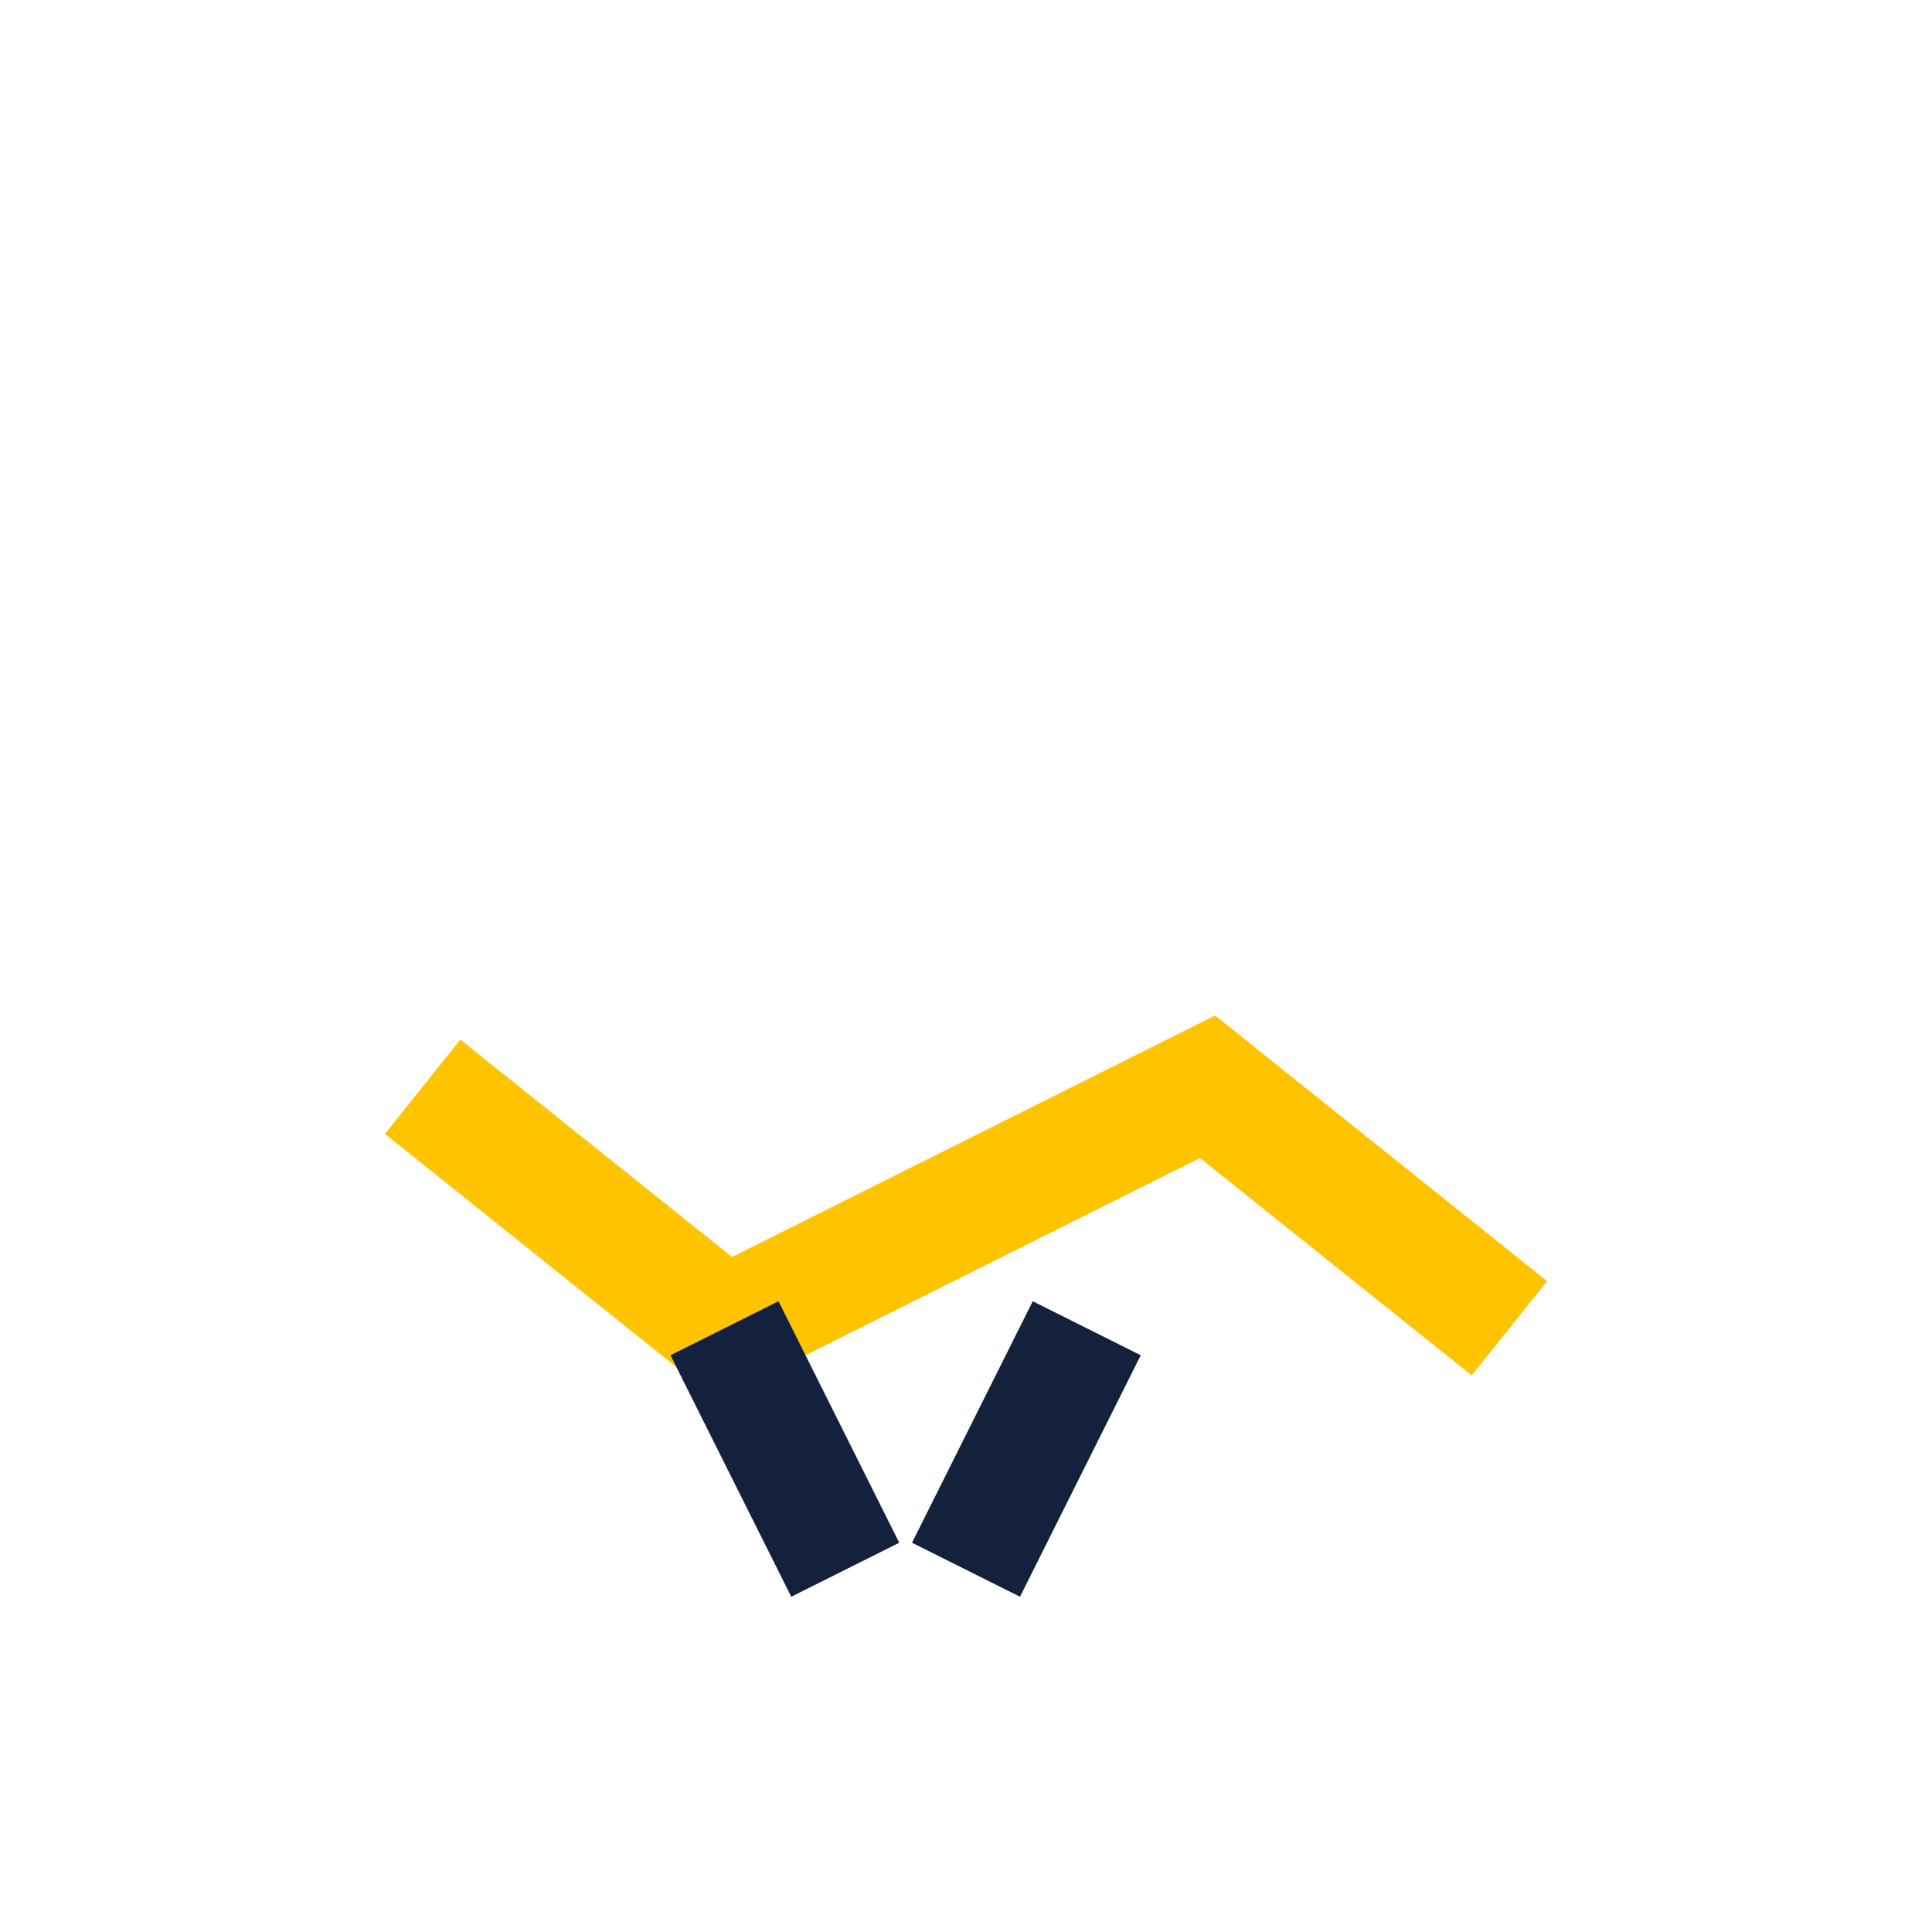
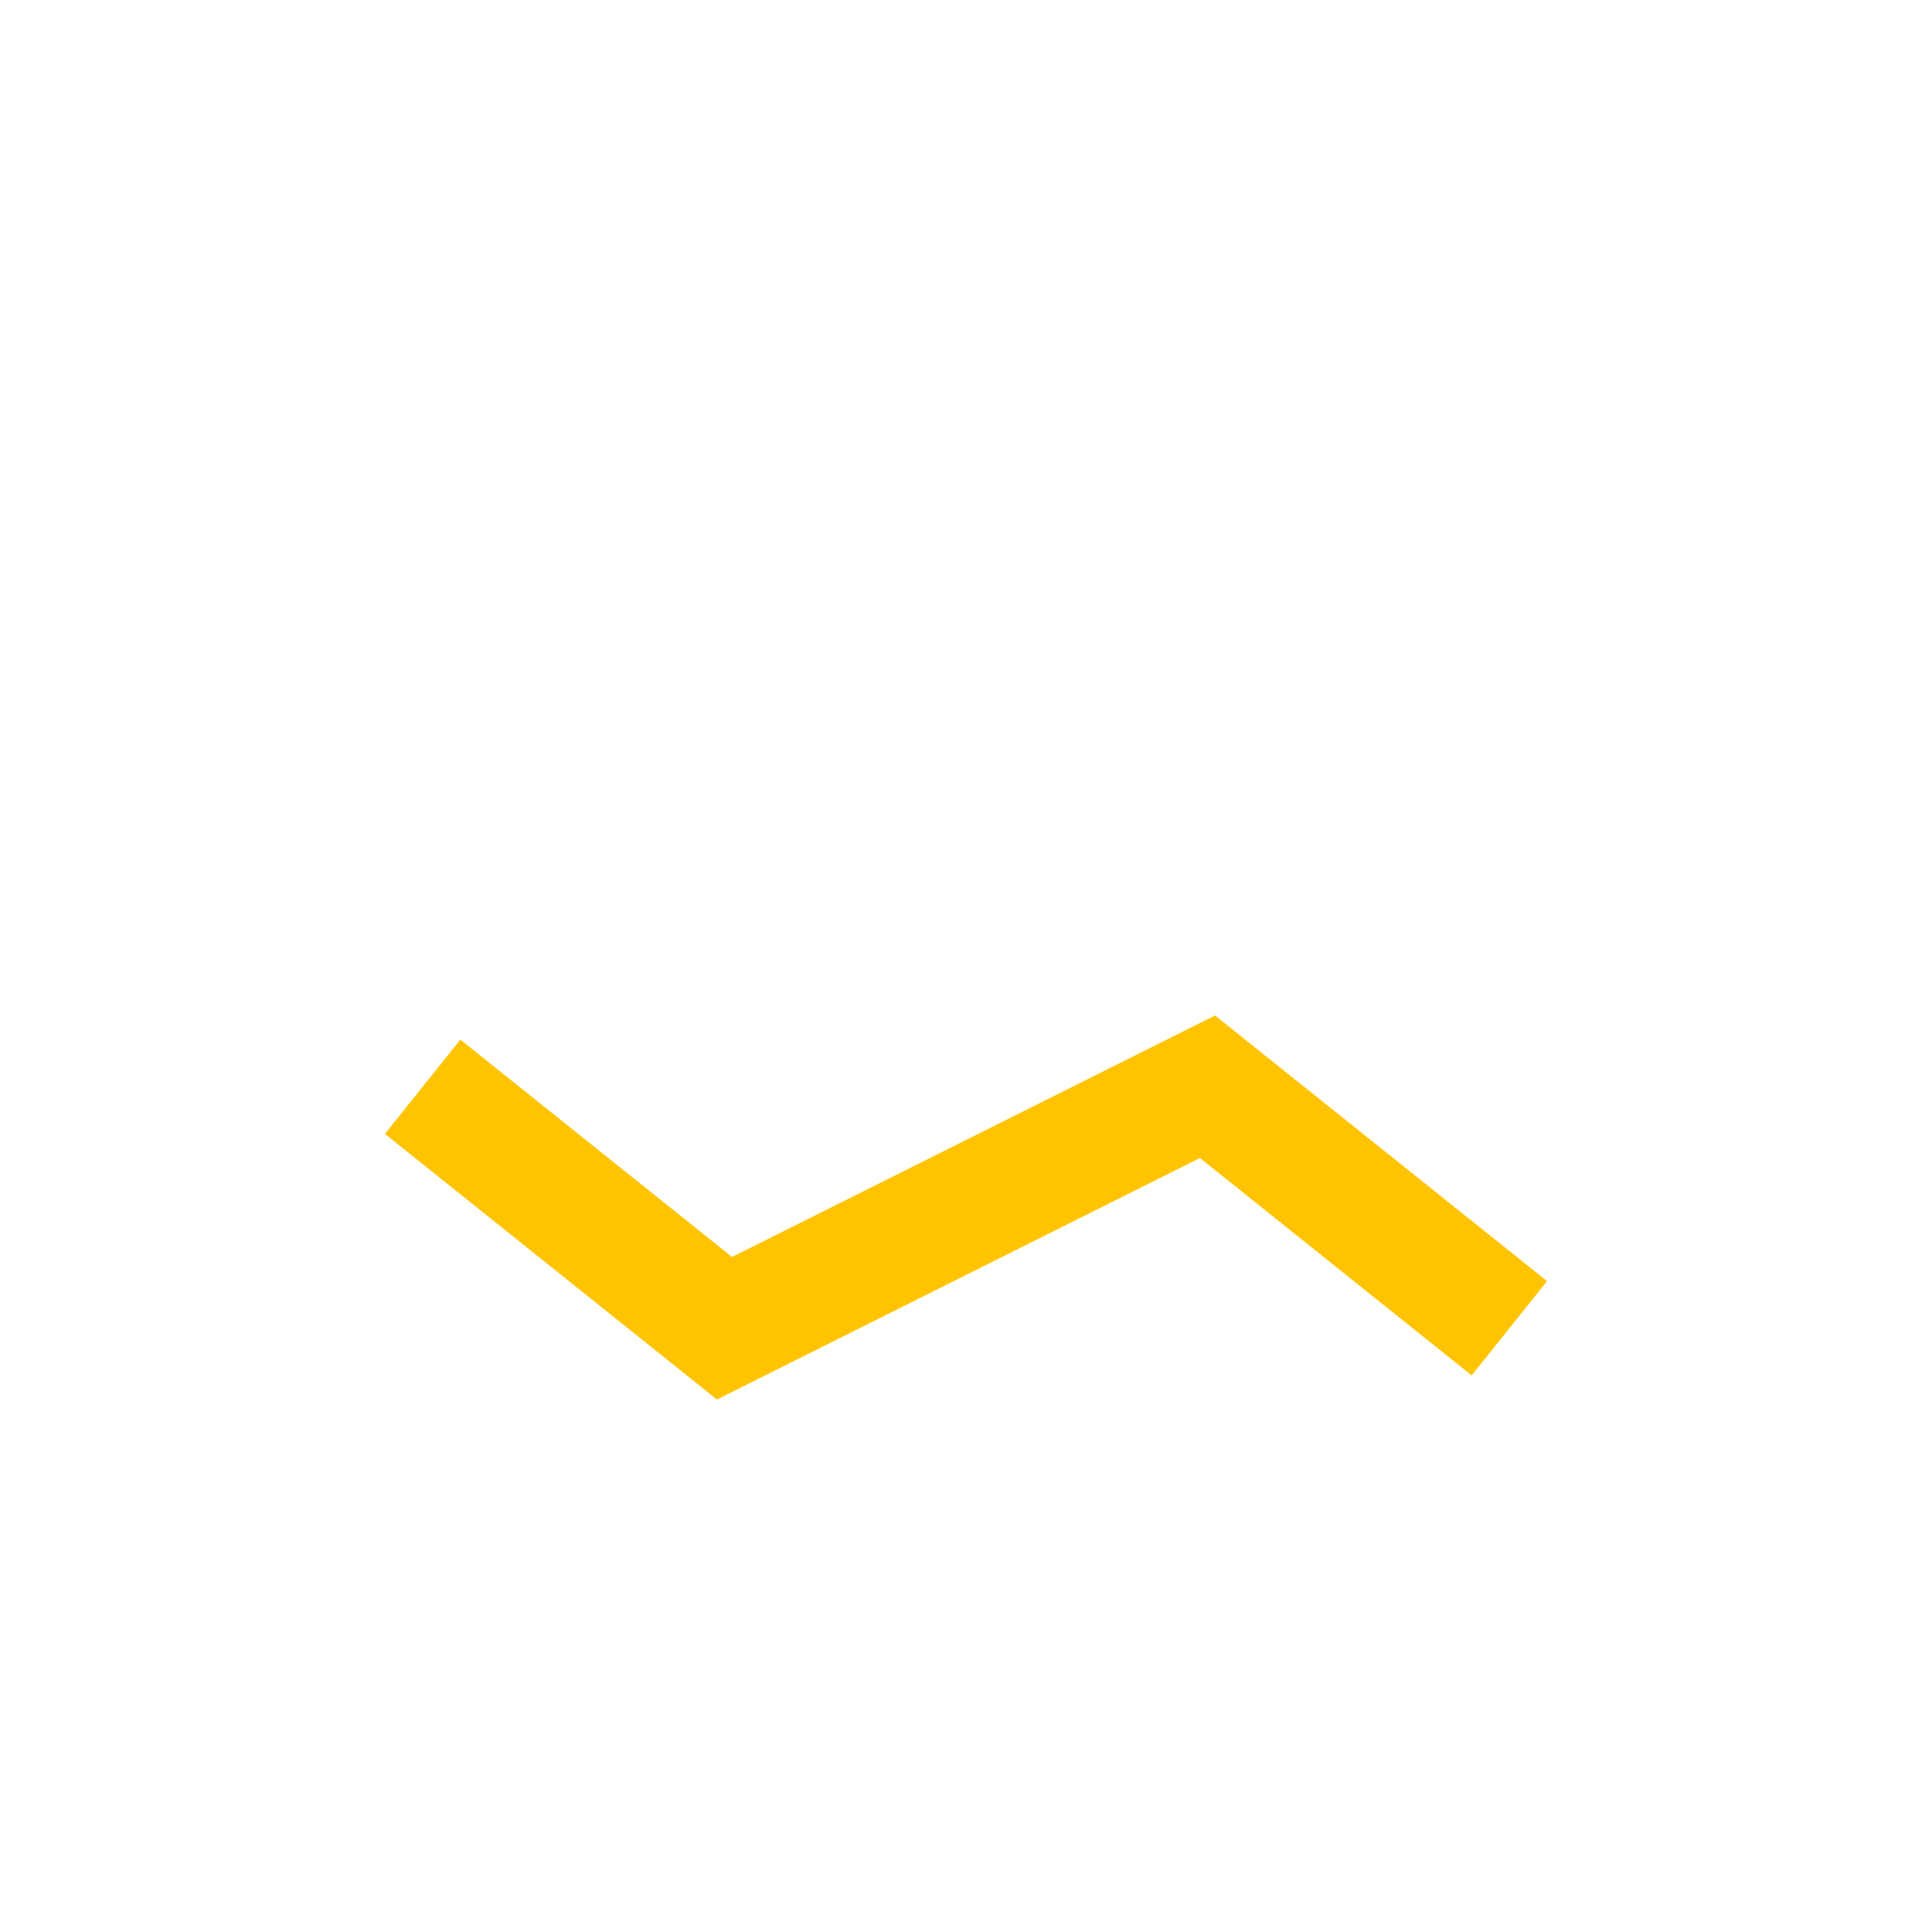
<svg xmlns="http://www.w3.org/2000/svg" width="32" height="32" viewBox="0 0 32 32">
  <path d="M7 18l5 4 8-4 5 4" stroke="#FFC300" stroke-width="2" fill="none" />
-   <path d="M12 22l2 4m4-4l-2 4" stroke="#14213D" stroke-width="2" />
</svg>